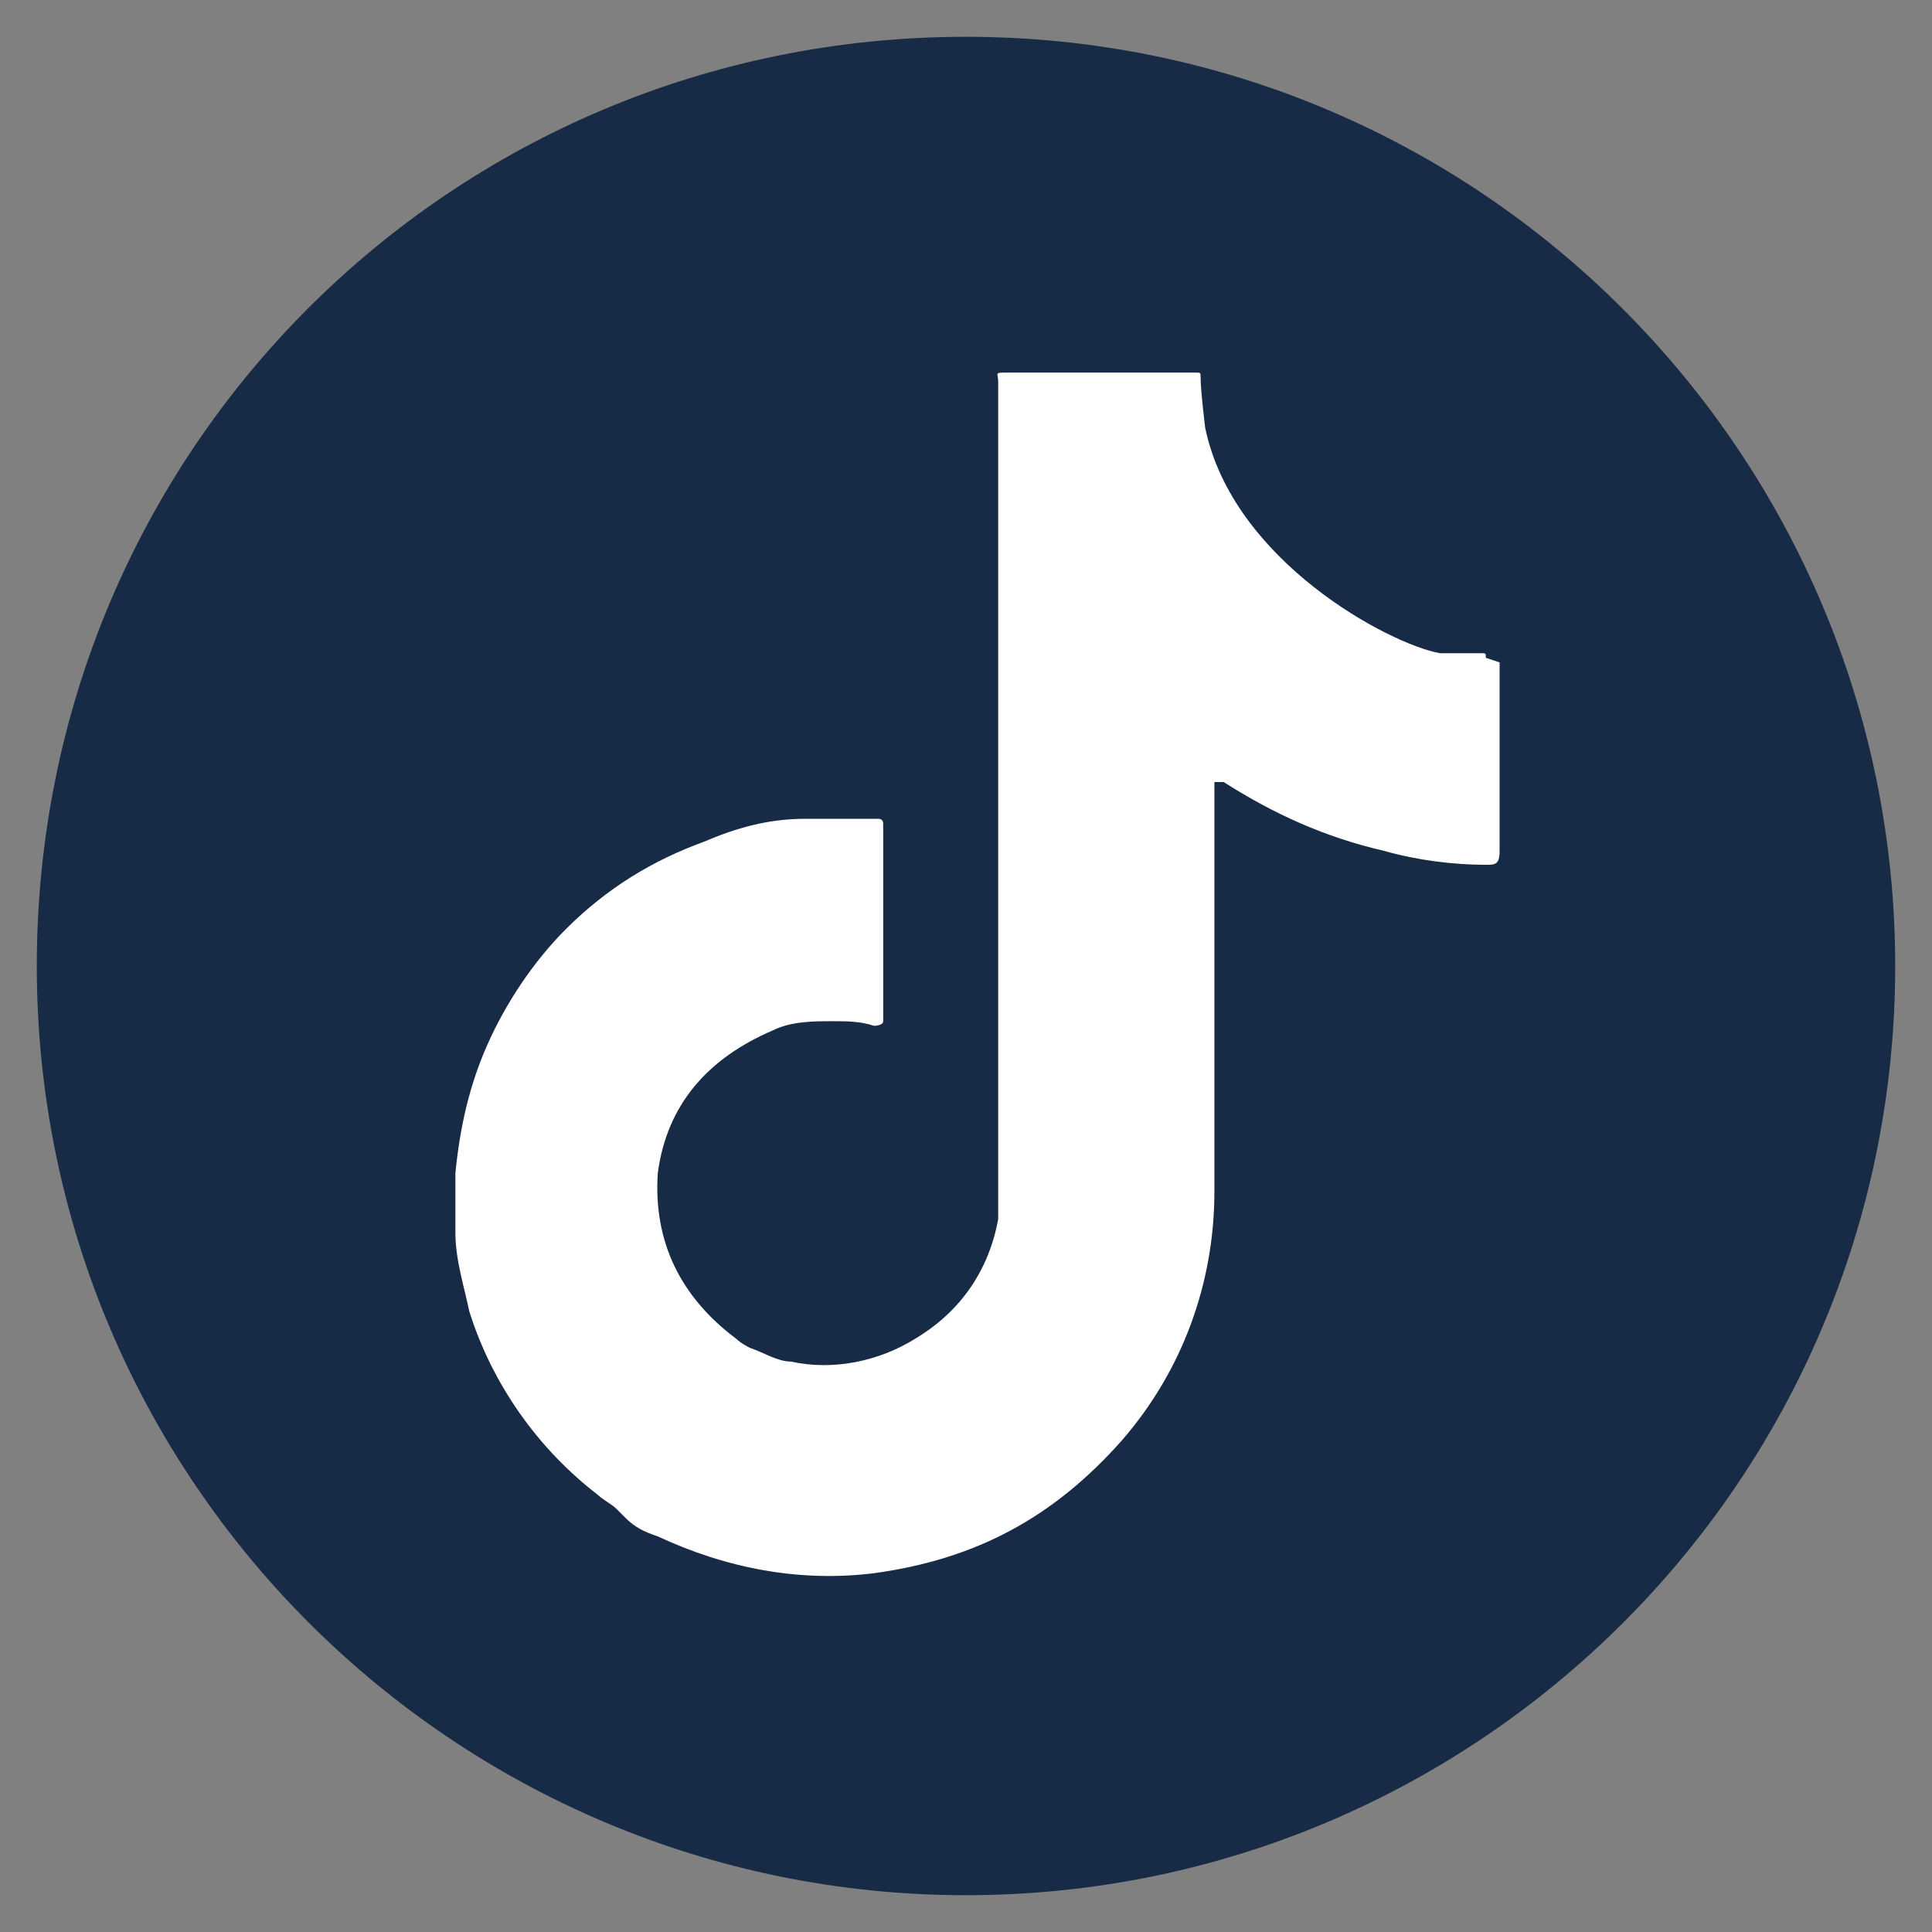
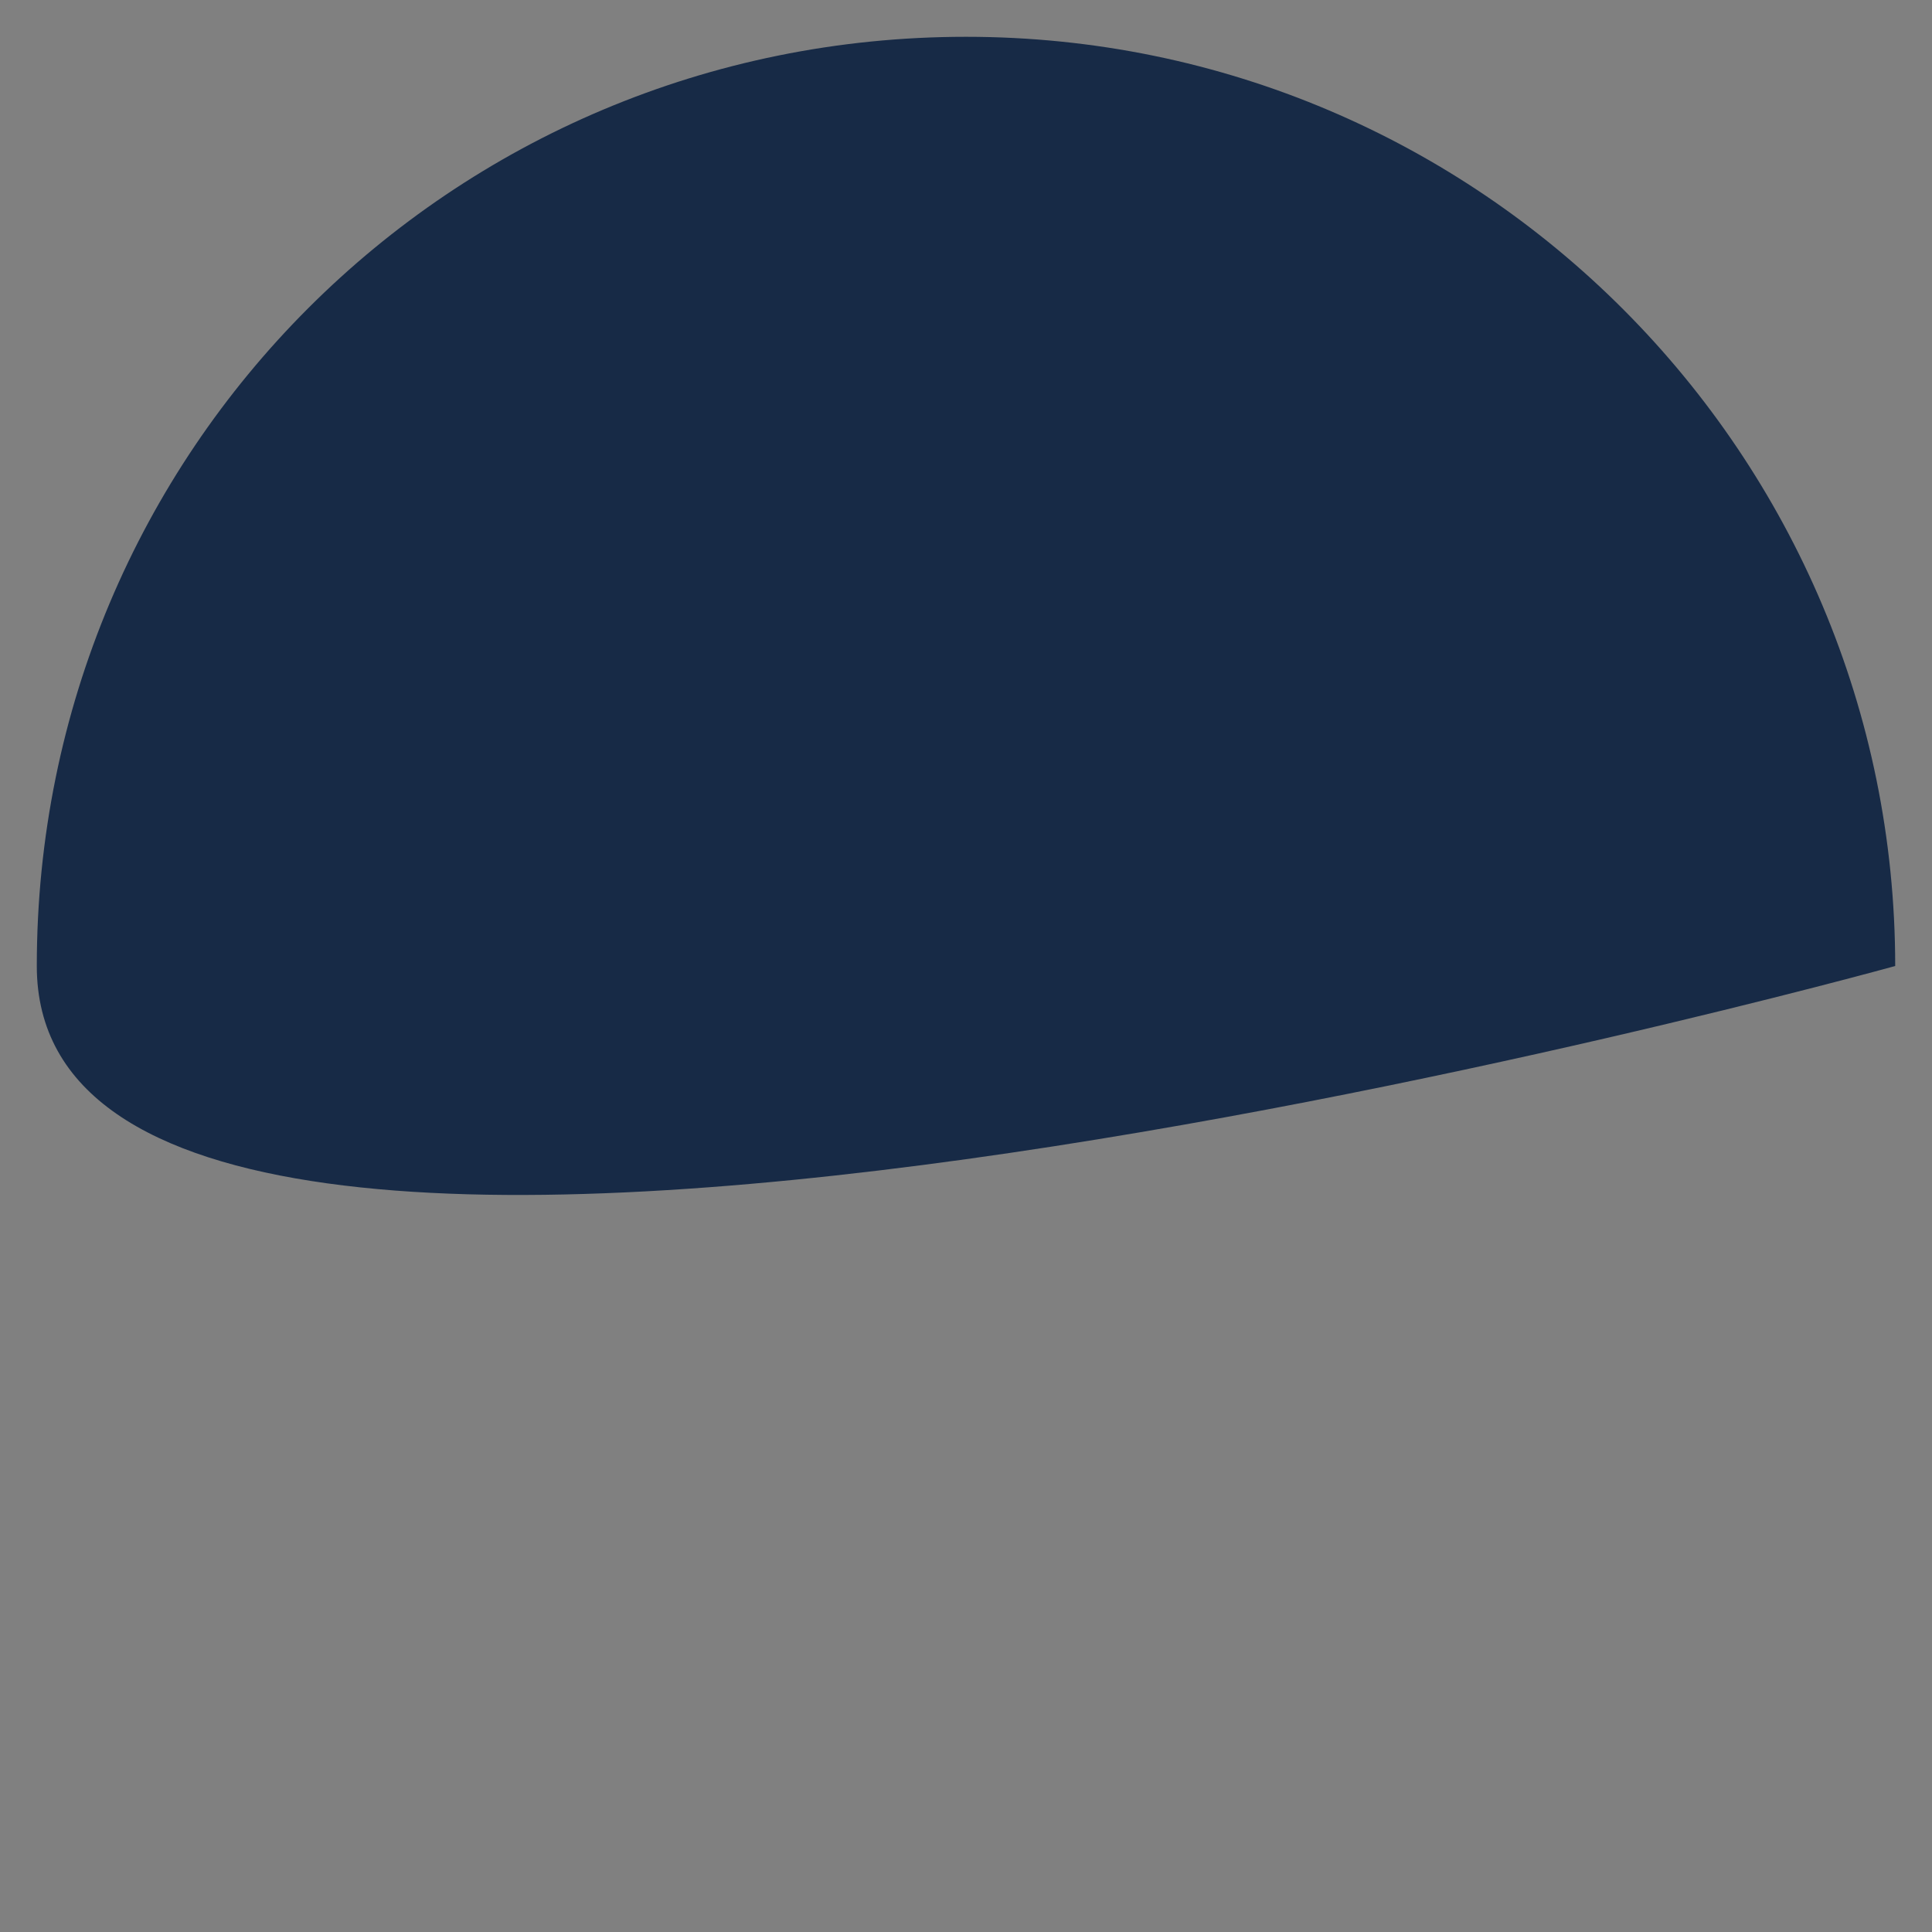
<svg xmlns="http://www.w3.org/2000/svg" id="Capa_1" viewBox="0 0 42 42">
  <rect x="0" y="0" width="42" height="42" fill="#808080" stroke="none" />
  <defs>
    <style> .st0 { fill: #fff; } .st1 { fill: #172a46; } </style>
  </defs>
-   <path class="st1" d="M41.2,21c0,11.2-9.1,20.2-20.2,20.2S.8,32.2.8,21,9.8.8,21,.8s20.2,9.1,20.2,20.2" />
-   <path class="st0" d="M32.3,14.3c0-.1,0-.1-.1-.1-.3,0-.6,0-.9,0-1.1-.2-4.5-2-5.1-4.9,0,0-.1-.8-.1-1.1,0-.1,0-.1-.1-.1h-4.1c-.3,0-.2,0-.2.2,0,5.8,0,11.7,0,17.5,0,.2,0,.4,0,.7-.2,1.1-.8,2-1.8,2.6-.8.5-1.8.7-2.7.5-.3,0-.6-.2-.9-.3,0,0,0,0,0,0,0,0-.2-.1-.3-.2-1.2-.9-1.8-2.1-1.7-3.6.2-1.5,1.1-2.5,2.5-3.1.4-.2.9-.2,1.3-.2.3,0,.6,0,.9.1,0,0,.2,0,.2-.1,0,0,0,0,0-.1,0-1,0-3.3,0-3.3,0-.3,0-.6,0-.9,0,0,0-.1-.1-.1-.5,0-1.1,0-1.6,0-.8,0-1.5.2-2.2.5-1.1.4-2.1,1-3,1.9-.7.7-1.3,1.6-1.7,2.5-.4.9-.6,1.8-.7,2.8,0,.4,0,.9,0,1.3,0,.6.2,1.2.3,1.7.5,1.6,1.5,3,2.8,4,.1.1.3.2.4.3,0,0,.1.1.2.2.2.2.4.3.7.4,1.5.7,3.1,1,4.7.8,2.2-.3,3.9-1.2,5.4-2.9,1.3-1.5,2-3.4,2-5.4,0-2.9,0-5.8,0-8.7s0-.2,0-.2c0,0,.1,0,.2,0,1.1.7,2.2,1.2,3.5,1.5.7.2,1.5.3,2.2.3.2,0,.3,0,.3-.3,0-1,0-3.8,0-4.1" />
+   <path class="st1" d="M41.2,21S.8,32.2.8,21,9.8.8,21,.8s20.2,9.1,20.2,20.2" />
</svg>